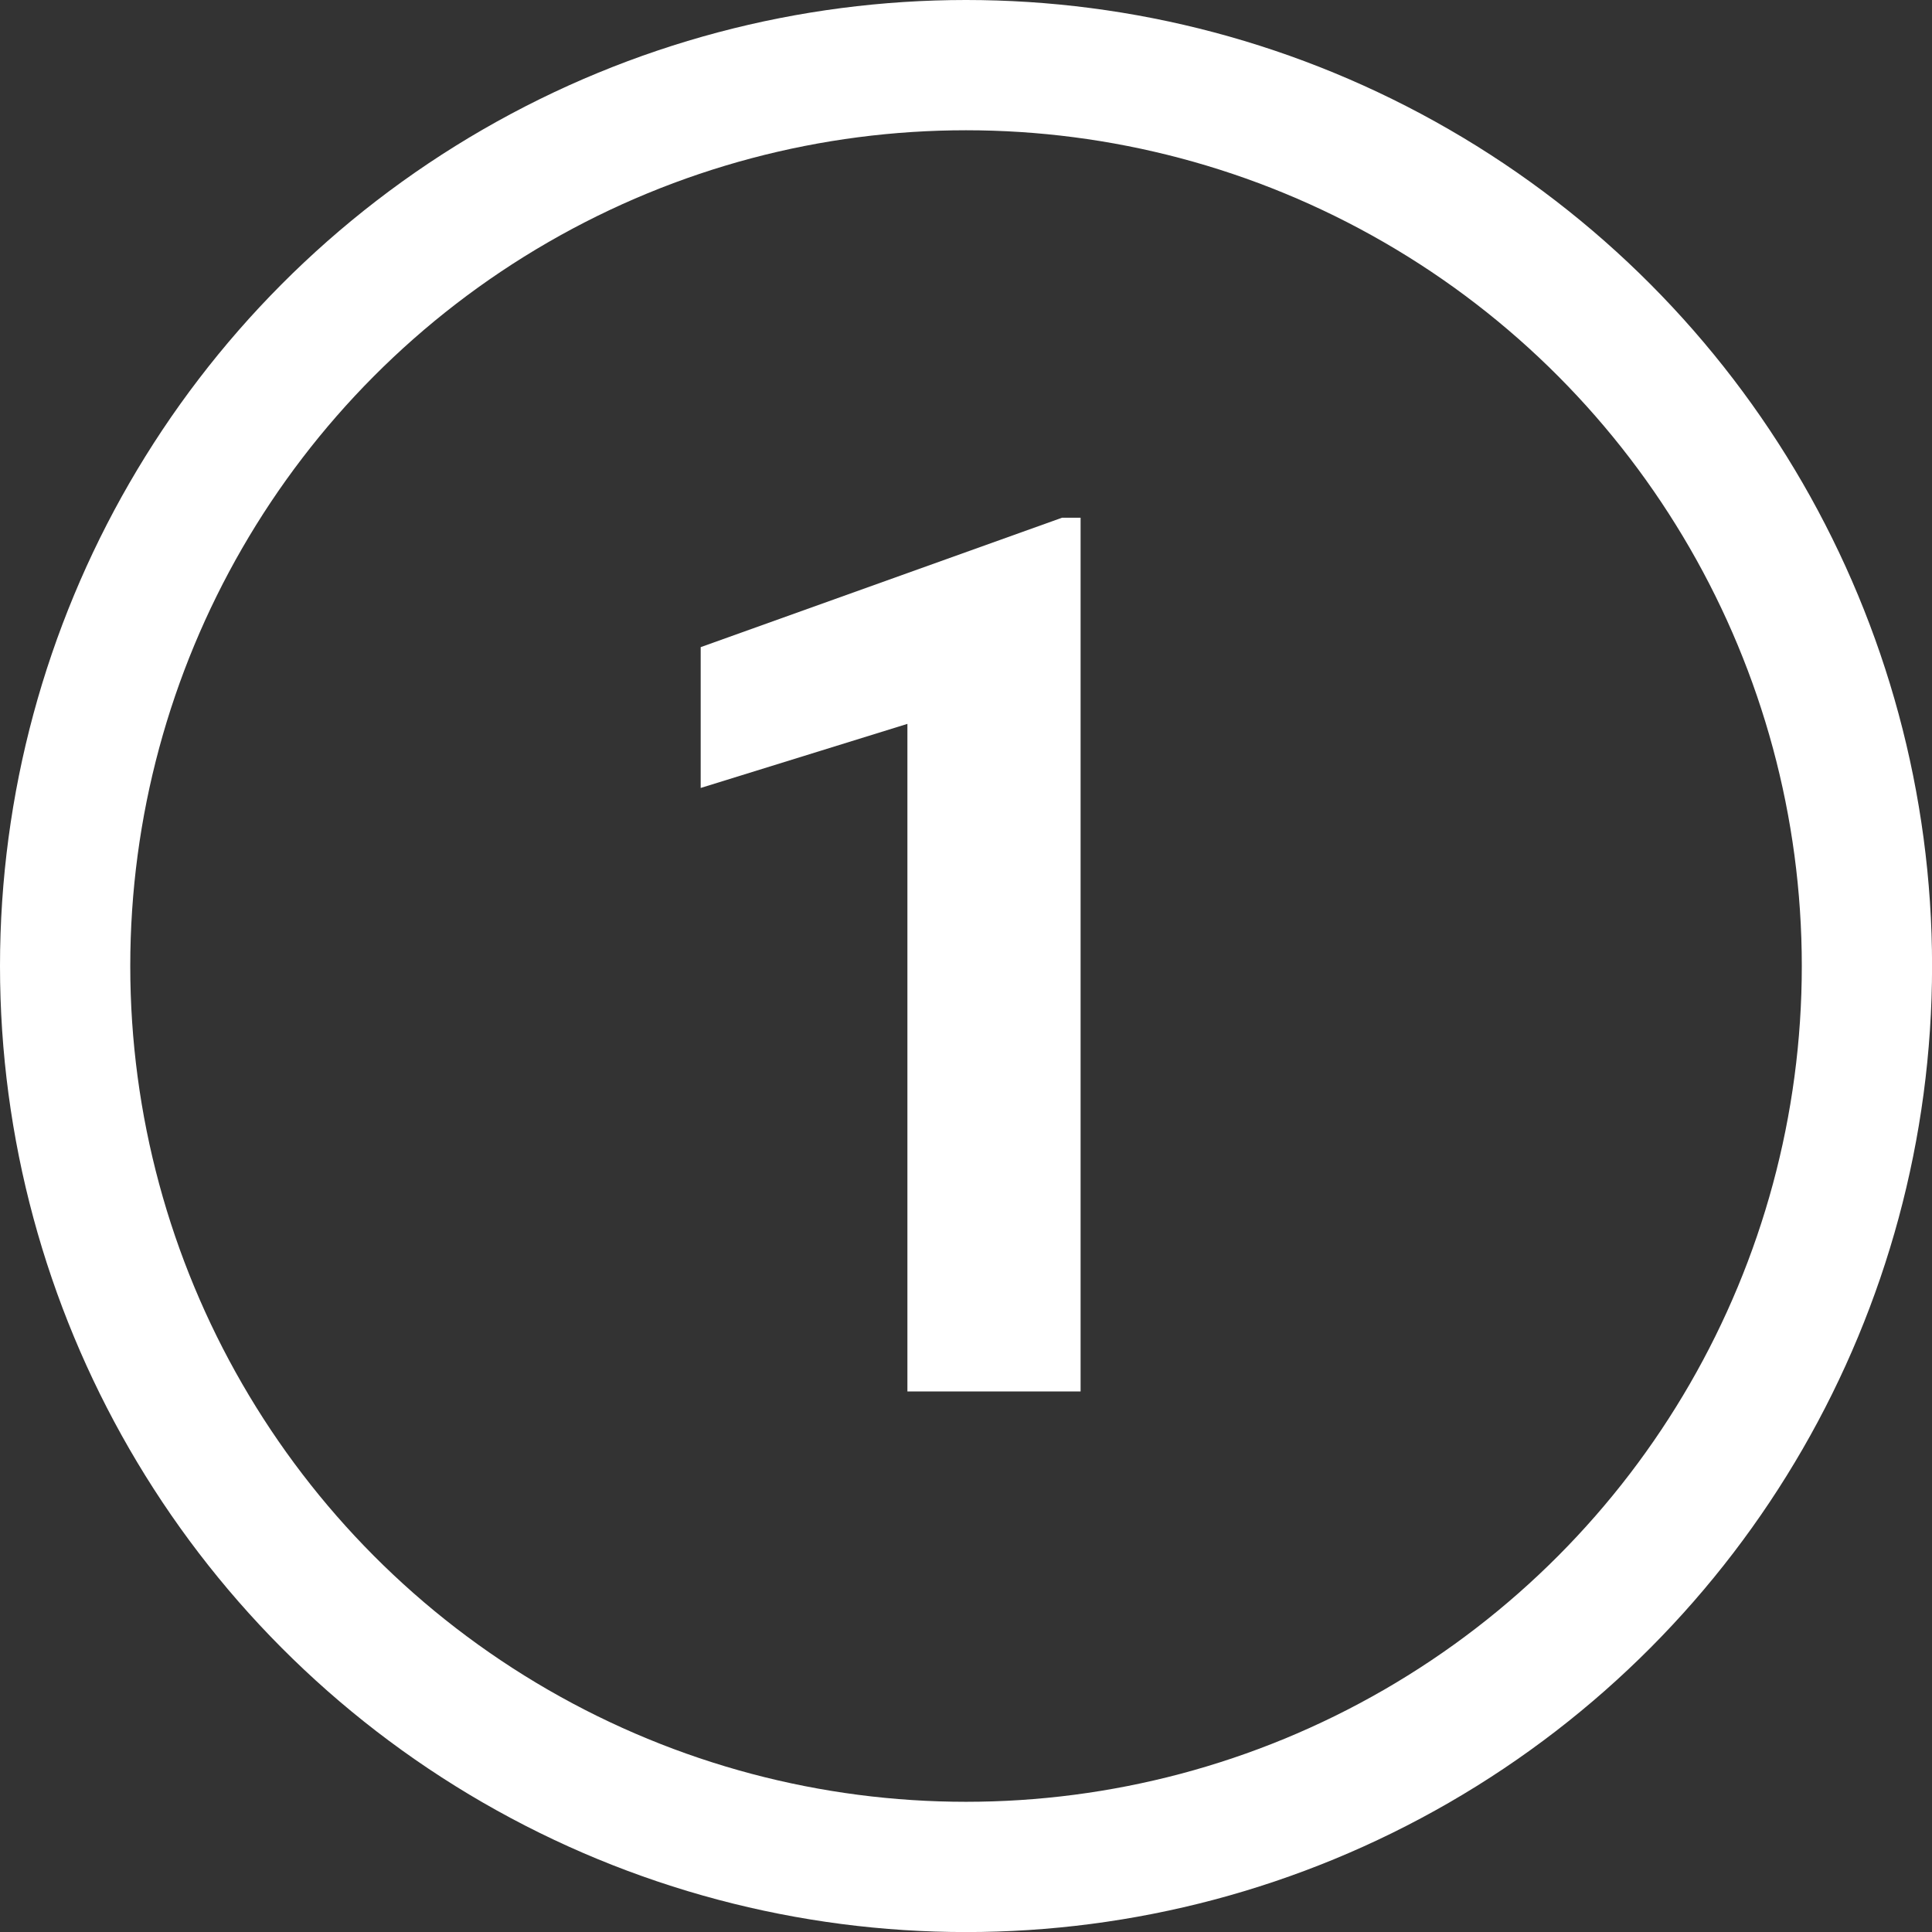
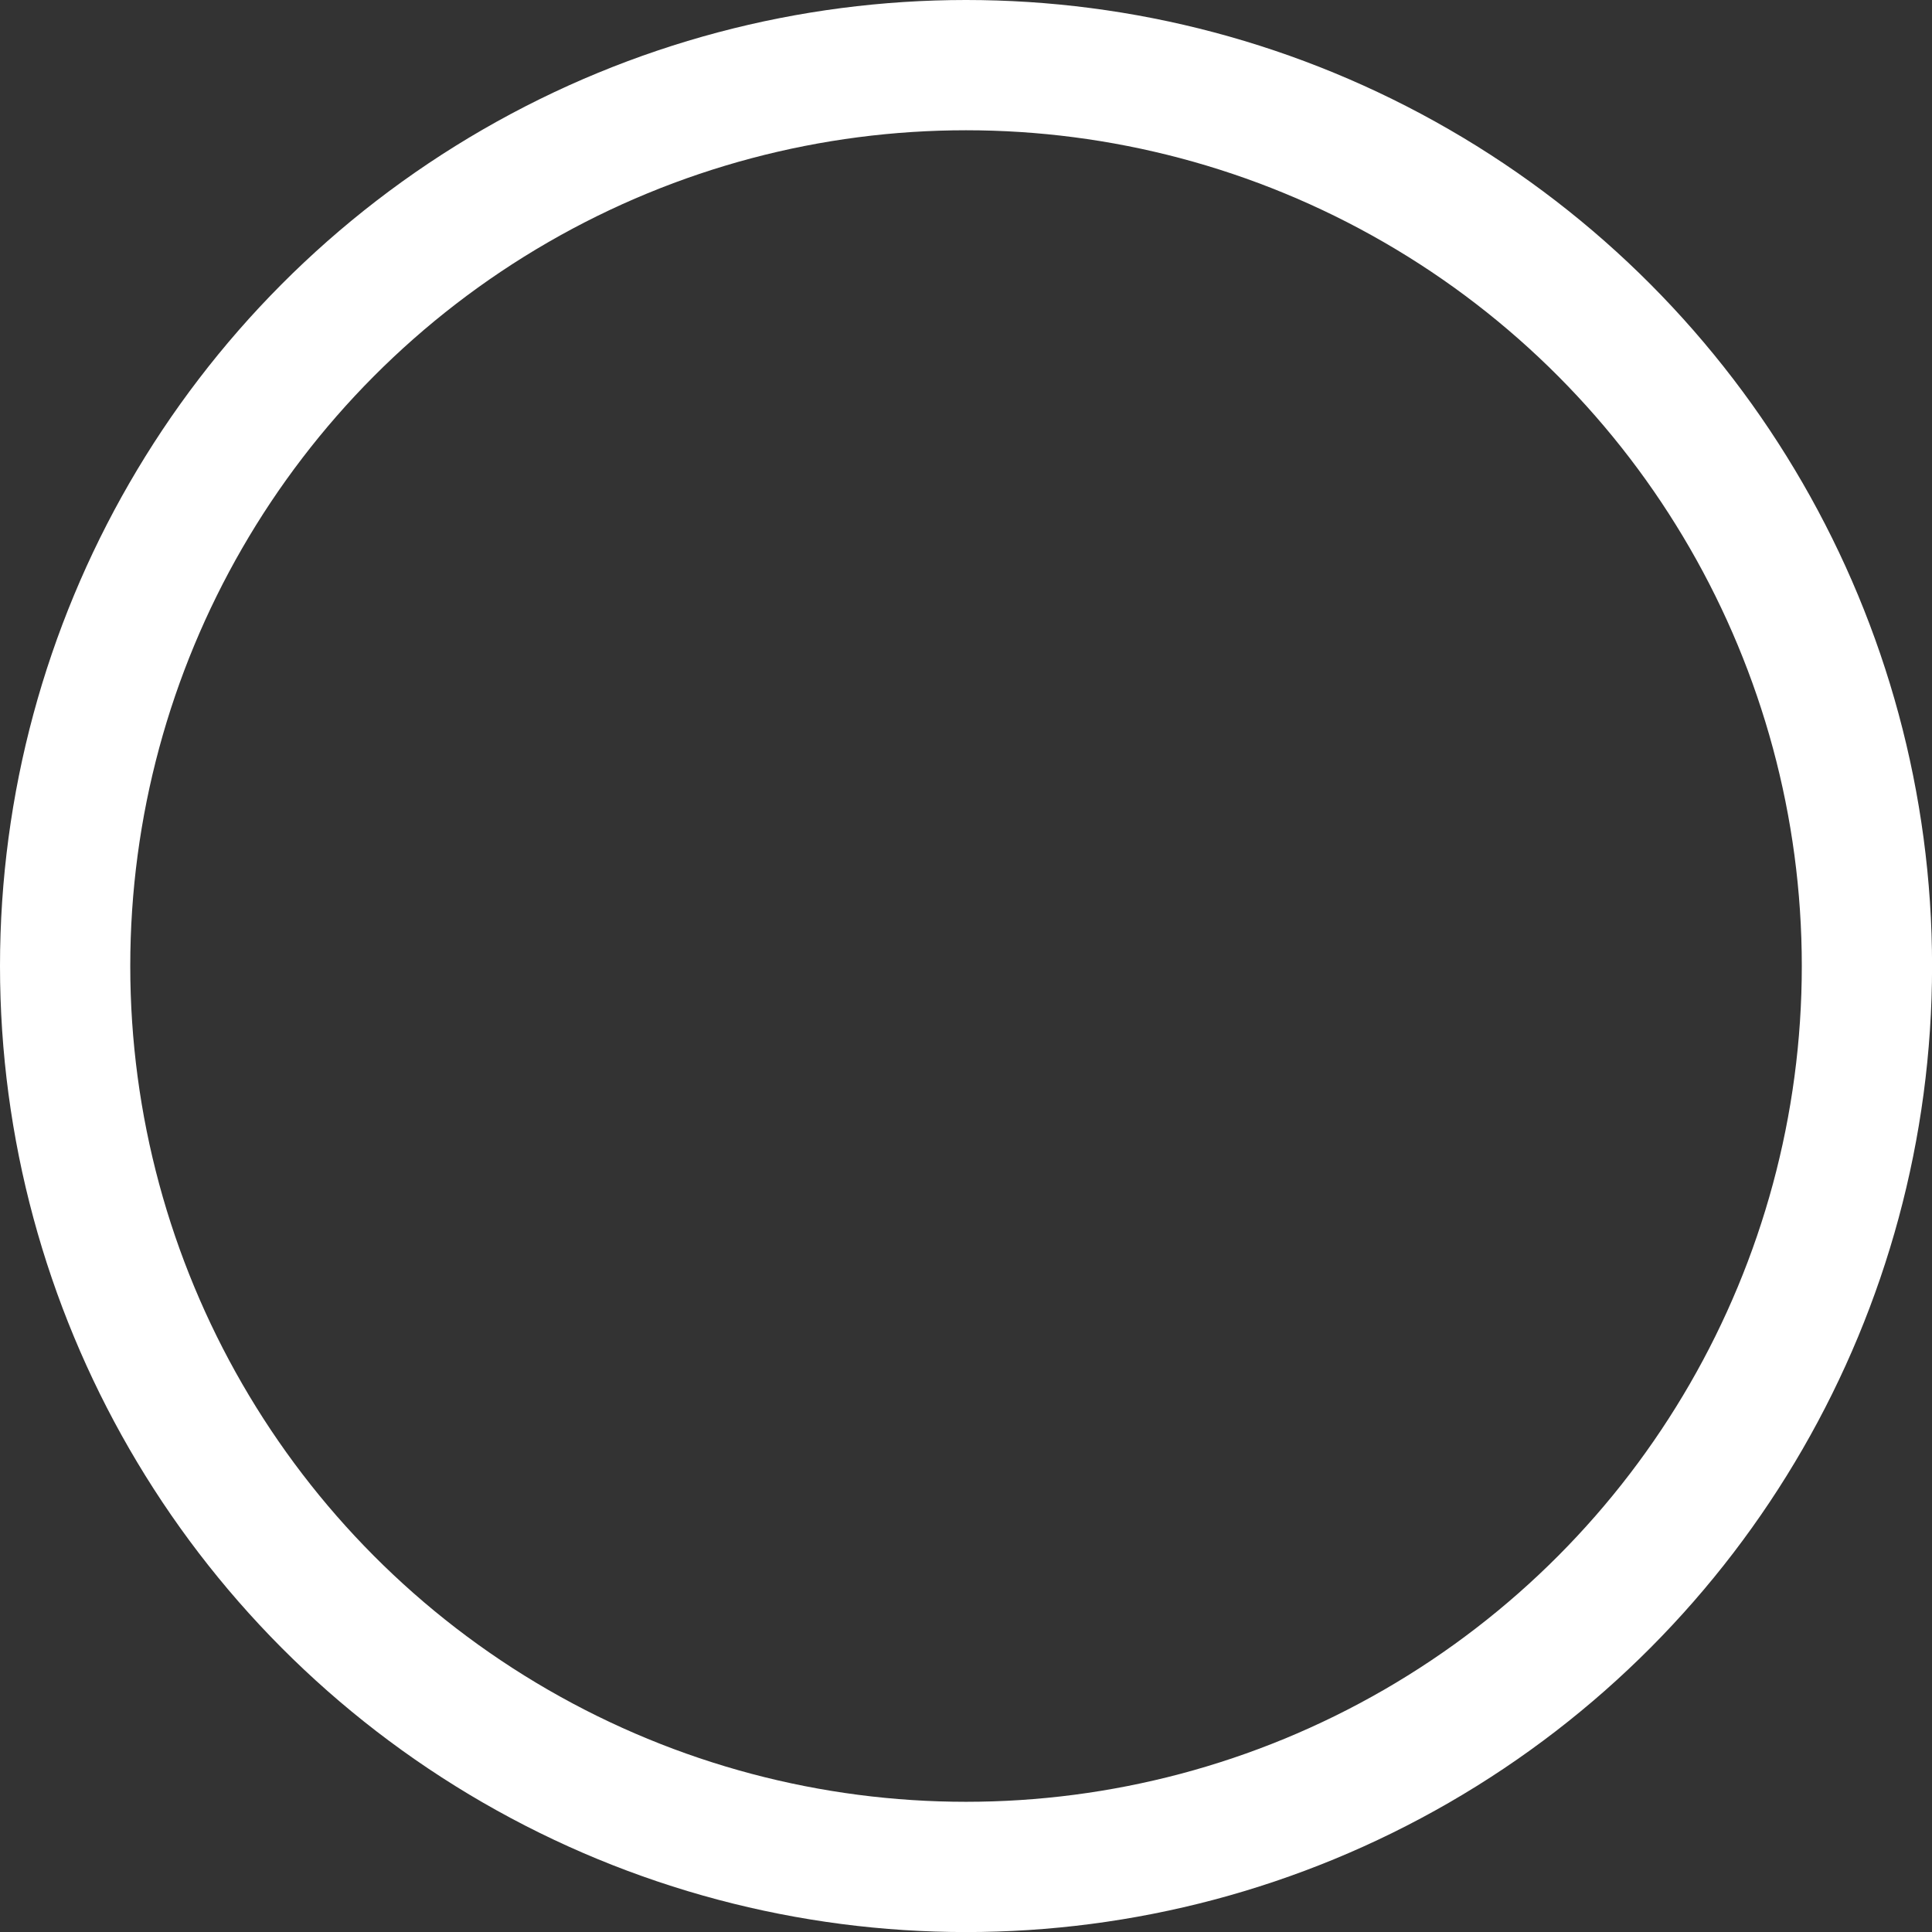
<svg xmlns="http://www.w3.org/2000/svg" id="_レイヤー_2" data-name="レイヤー 2" viewBox="0 0 296.63 296.63">
  <rect x="0" y="0" width="296.63" height="296.63" fill="#333333" stroke="none" />
  <defs>
    <style>
      .cls-1 {
        fill: #fff;
      }

      .cls-2 {
        fill: none;
        stroke: #fff;
        stroke-miterlimit: 10;
        stroke-width: 20px;
      }
    </style>
  </defs>
  <g id="_レイヤー_1-2" data-name="レイヤー 1">
-     <path class="cls-1" d="m165.91,213.64h-26.59v-102.5l-31.74,9.84v-21.62l55.48-19.87h2.85v134.15Z" />
    <circle class="cls-2" cx="148.32" cy="148.32" r="138.32" />
  </g>
</svg>